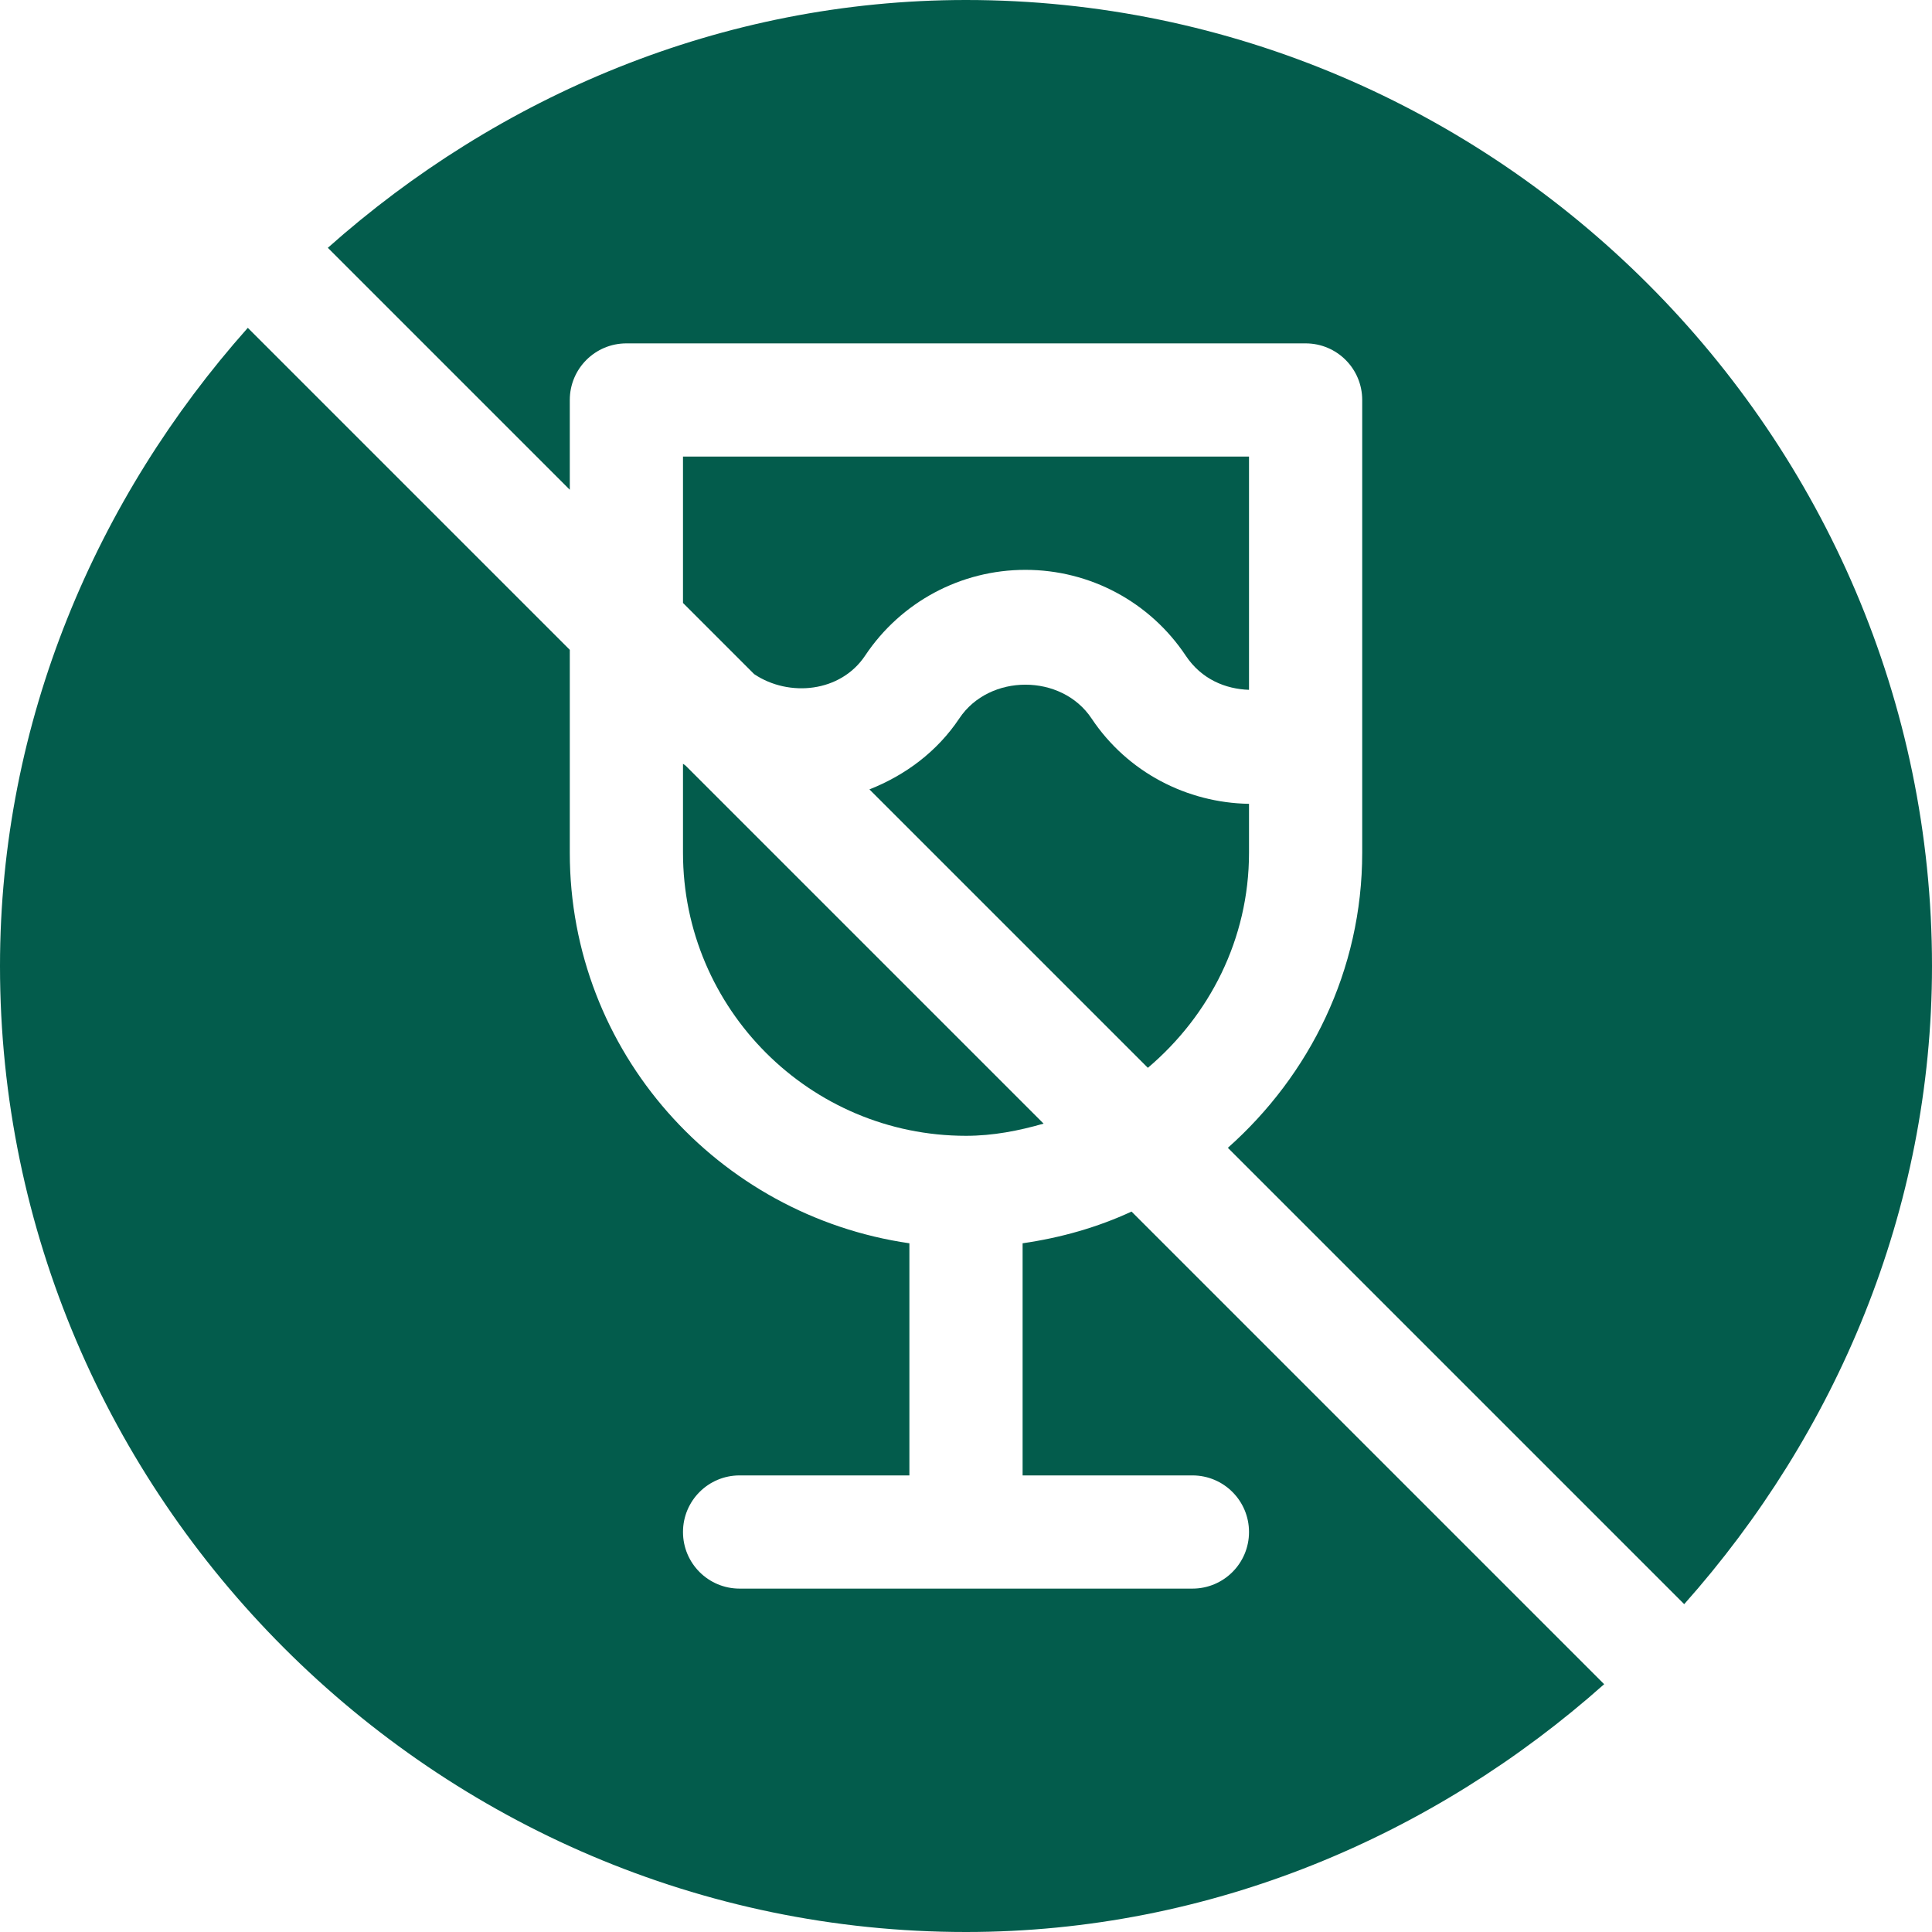
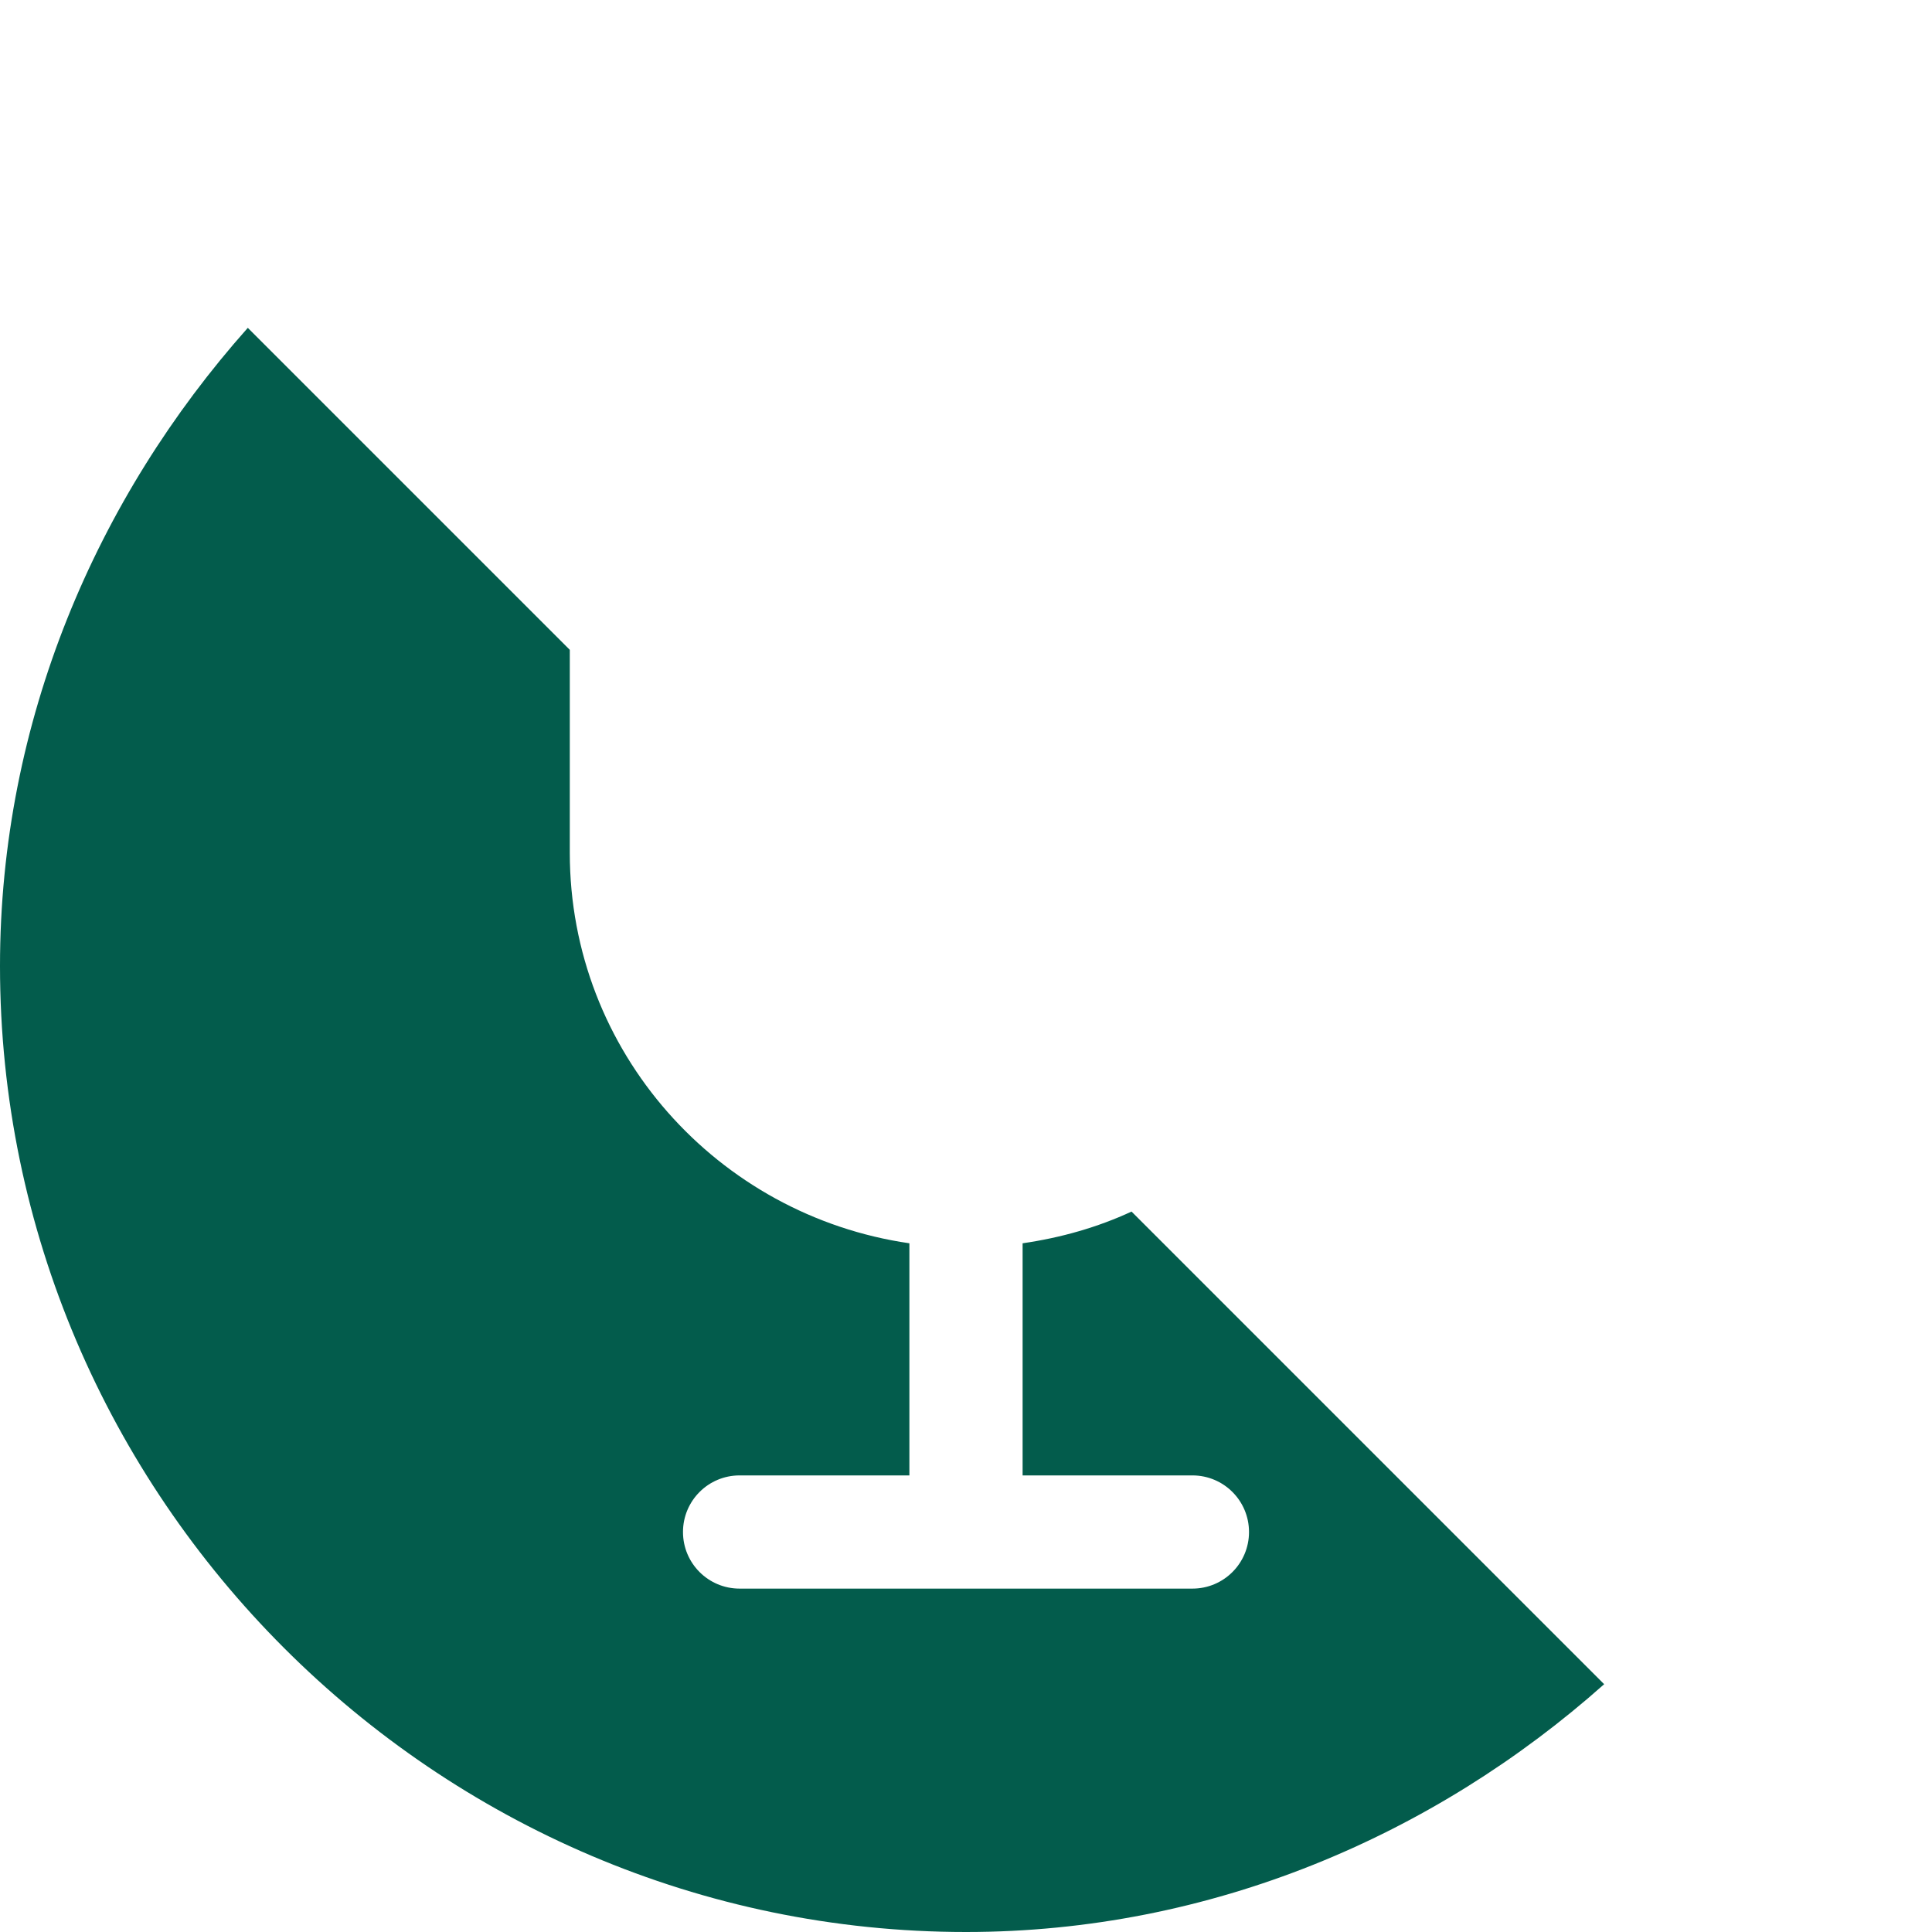
<svg xmlns="http://www.w3.org/2000/svg" fill="none" viewBox="0 0 130 130" height="130" width="130">
  <g clip-path="url(#clip0_278_59)">
-     <path fill="#035C4C" d="M46.129 51.515C46.073 51.473 46.013 51.436 45.957 51.393V57.383H45.957C45.957 67.882 54.5 76.426 65 76.426C66.823 76.426 68.551 76.086 70.221 75.606L46.129 51.515Z" />
-     <path fill="#035C4C" d="M65 0C48.518 0 33.502 6.496 22.06 16.674L38.34 32.954V26.914C38.34 24.809 40.044 23.105 42.149 23.105H87.852C89.957 23.105 91.66 24.809 91.66 26.914C91.66 43.902 91.66 40.2 91.66 57.383C91.66 65.301 88.12 72.347 82.62 77.234L113.326 107.94C123.504 96.499 130 81.483 130 65C130 29.298 100.702 0 65 0Z" />
    <path fill="#035C4C" d="M76.139 81.524C73.85 82.585 71.39 83.284 68.809 83.658V99.277H80.234C82.34 99.277 84.043 100.981 84.043 103.086C84.043 105.191 82.34 106.894 80.234 106.894H49.766C47.66 106.894 45.957 105.191 45.957 103.086C45.957 100.981 47.66 99.277 49.766 99.277H61.191V83.658C48.306 81.79 38.34 70.778 38.34 57.383V43.725L16.674 22.06C6.496 33.501 0 48.517 0 65C0 100.702 29.298 130 65 130C81.483 130 96.499 123.504 107.94 113.326L76.139 81.524Z" />
-     <path fill="#035C4C" d="M45.957 40.571C45.977 40.591 50.73 45.344 50.747 45.361C53.09 46.931 56.565 46.59 58.212 44.116C60.622 40.501 64.654 38.344 68.998 38.344C73.342 38.344 77.374 40.501 79.784 44.116C80.847 45.715 82.472 46.364 84.043 46.417V30.723H45.957V40.571Z" />
-     <path fill="#035C4C" d="M73.447 48.341C71.431 45.314 66.566 45.314 64.55 48.341C63.062 50.573 60.919 52.161 58.502 53.117L77.237 71.851C81.363 68.355 84.043 63.202 84.043 57.383V54.088C79.882 54.02 75.871 51.98 73.447 48.341Z" />
  </g>
  <defs>
    <clipPath id="clip0_278_59">
      <rect fill="white" height="130" width="130" />
    </clipPath>
  </defs>
</svg>